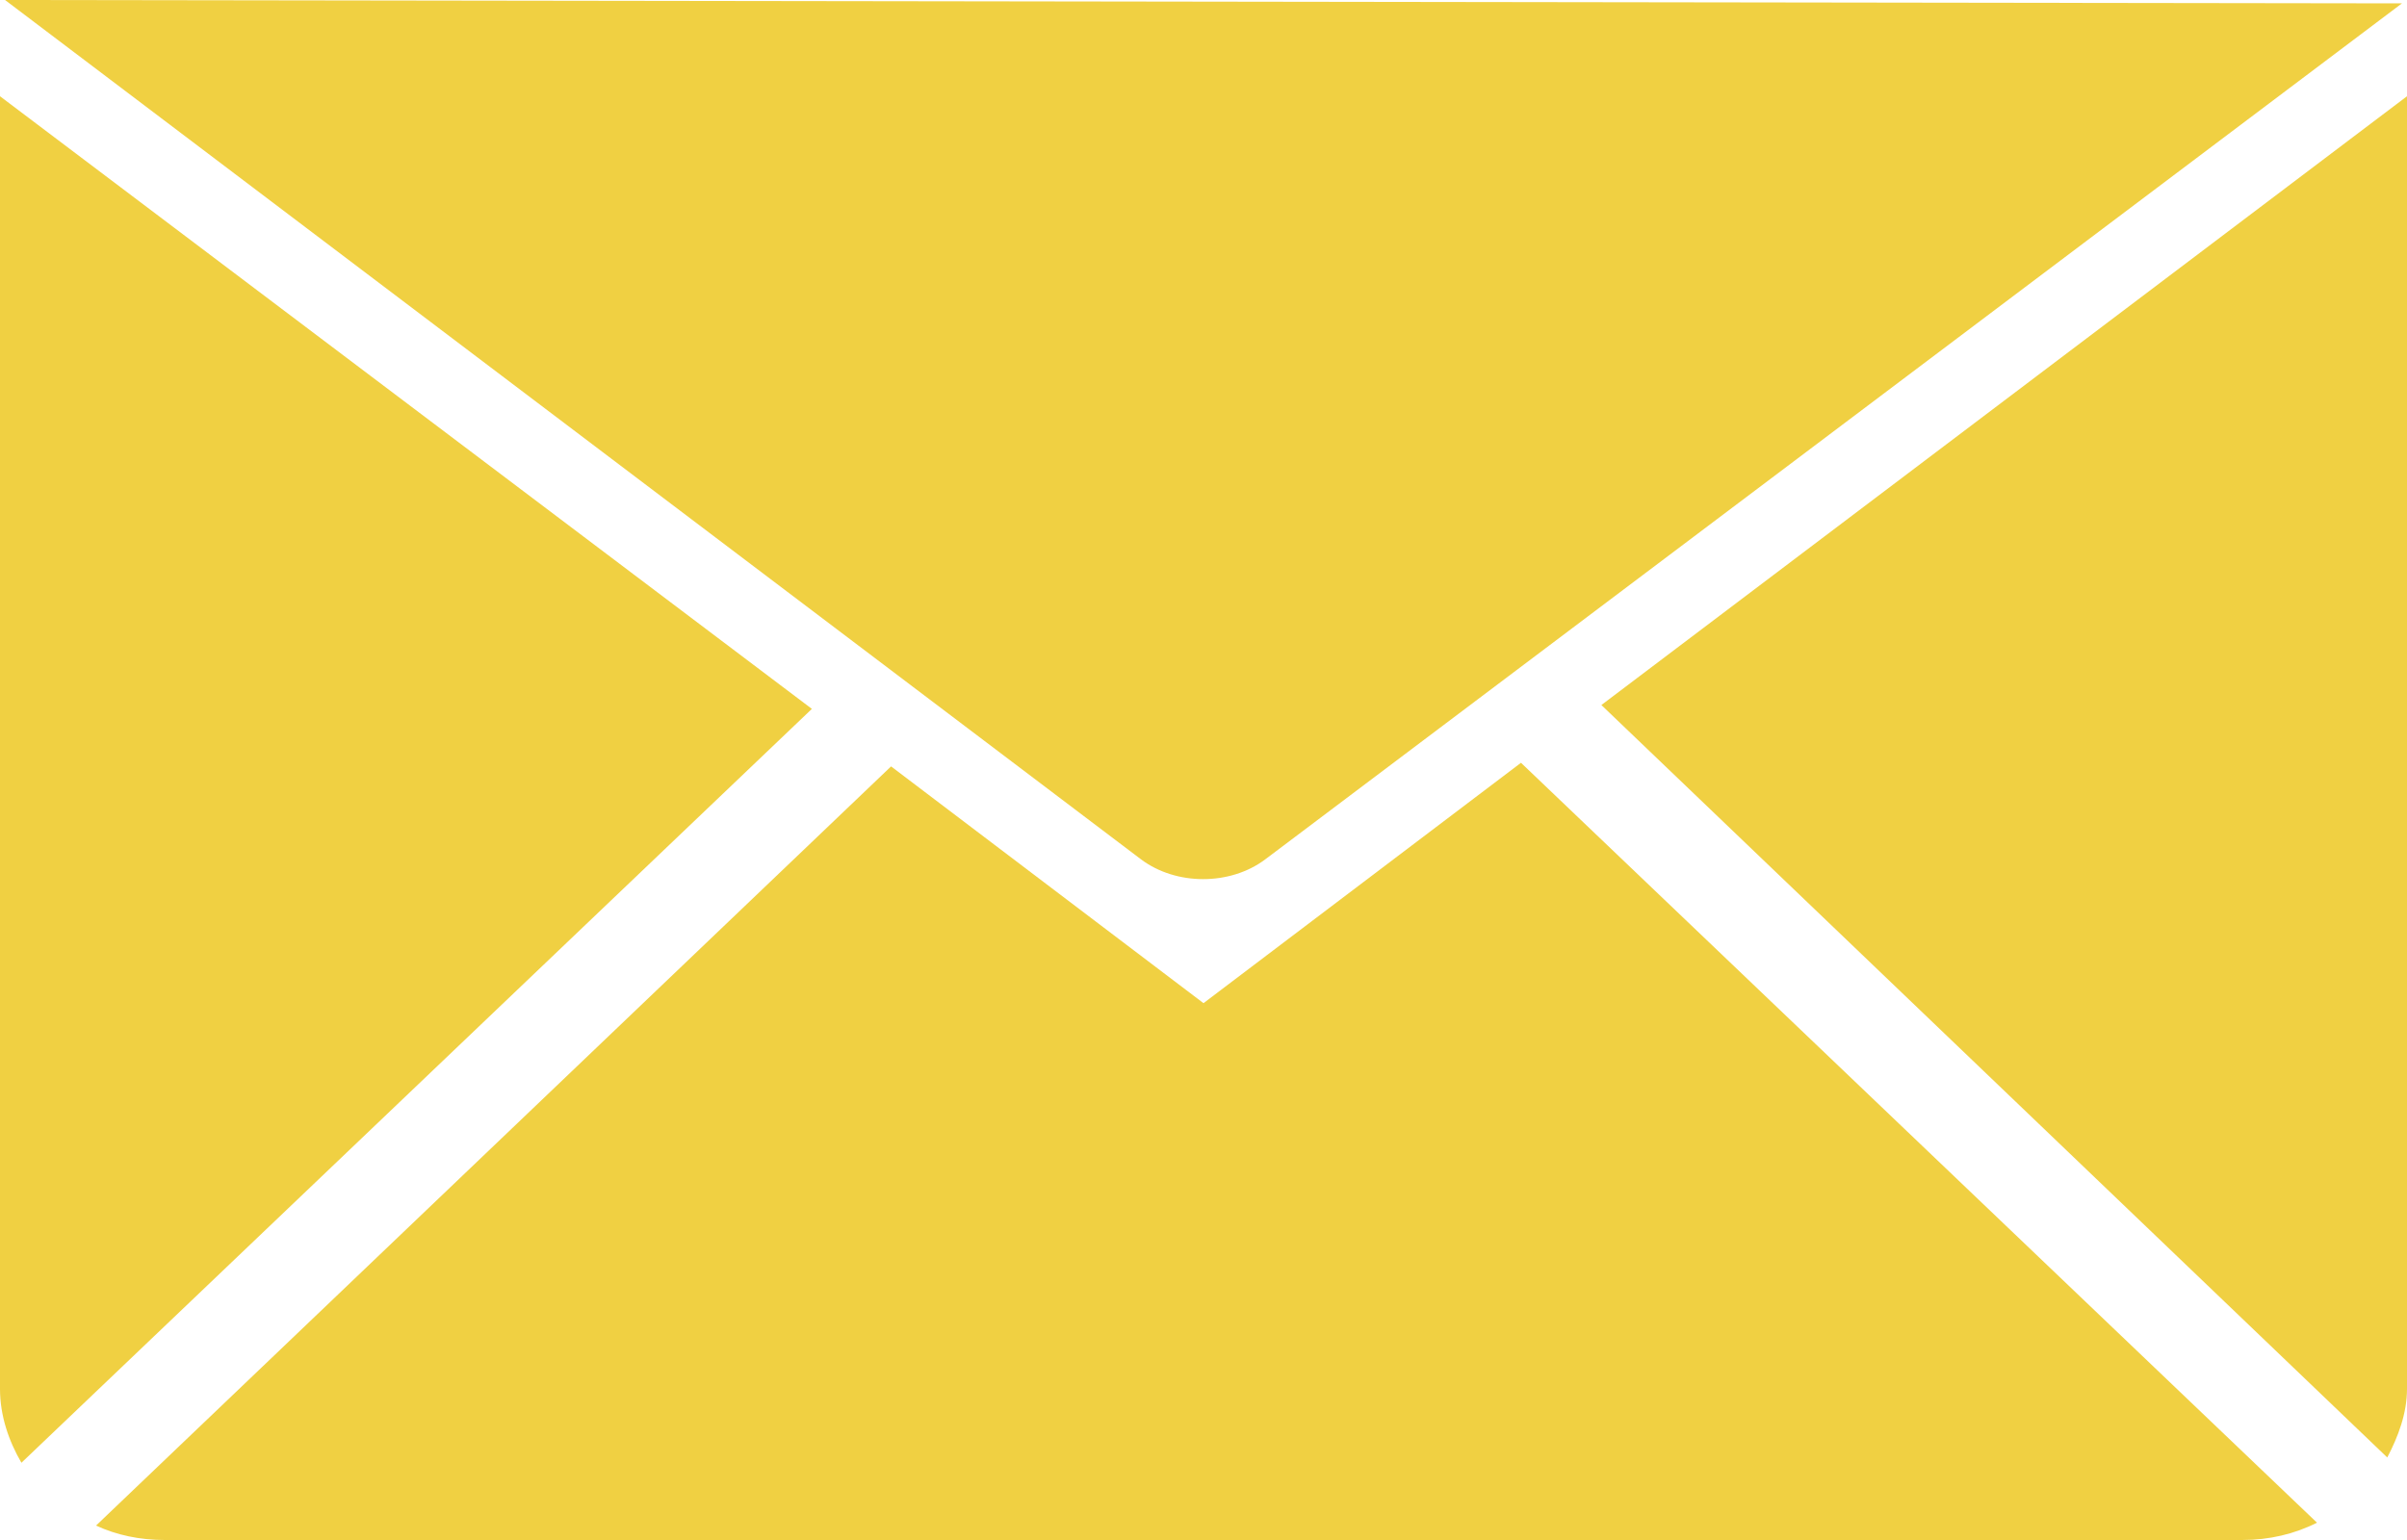
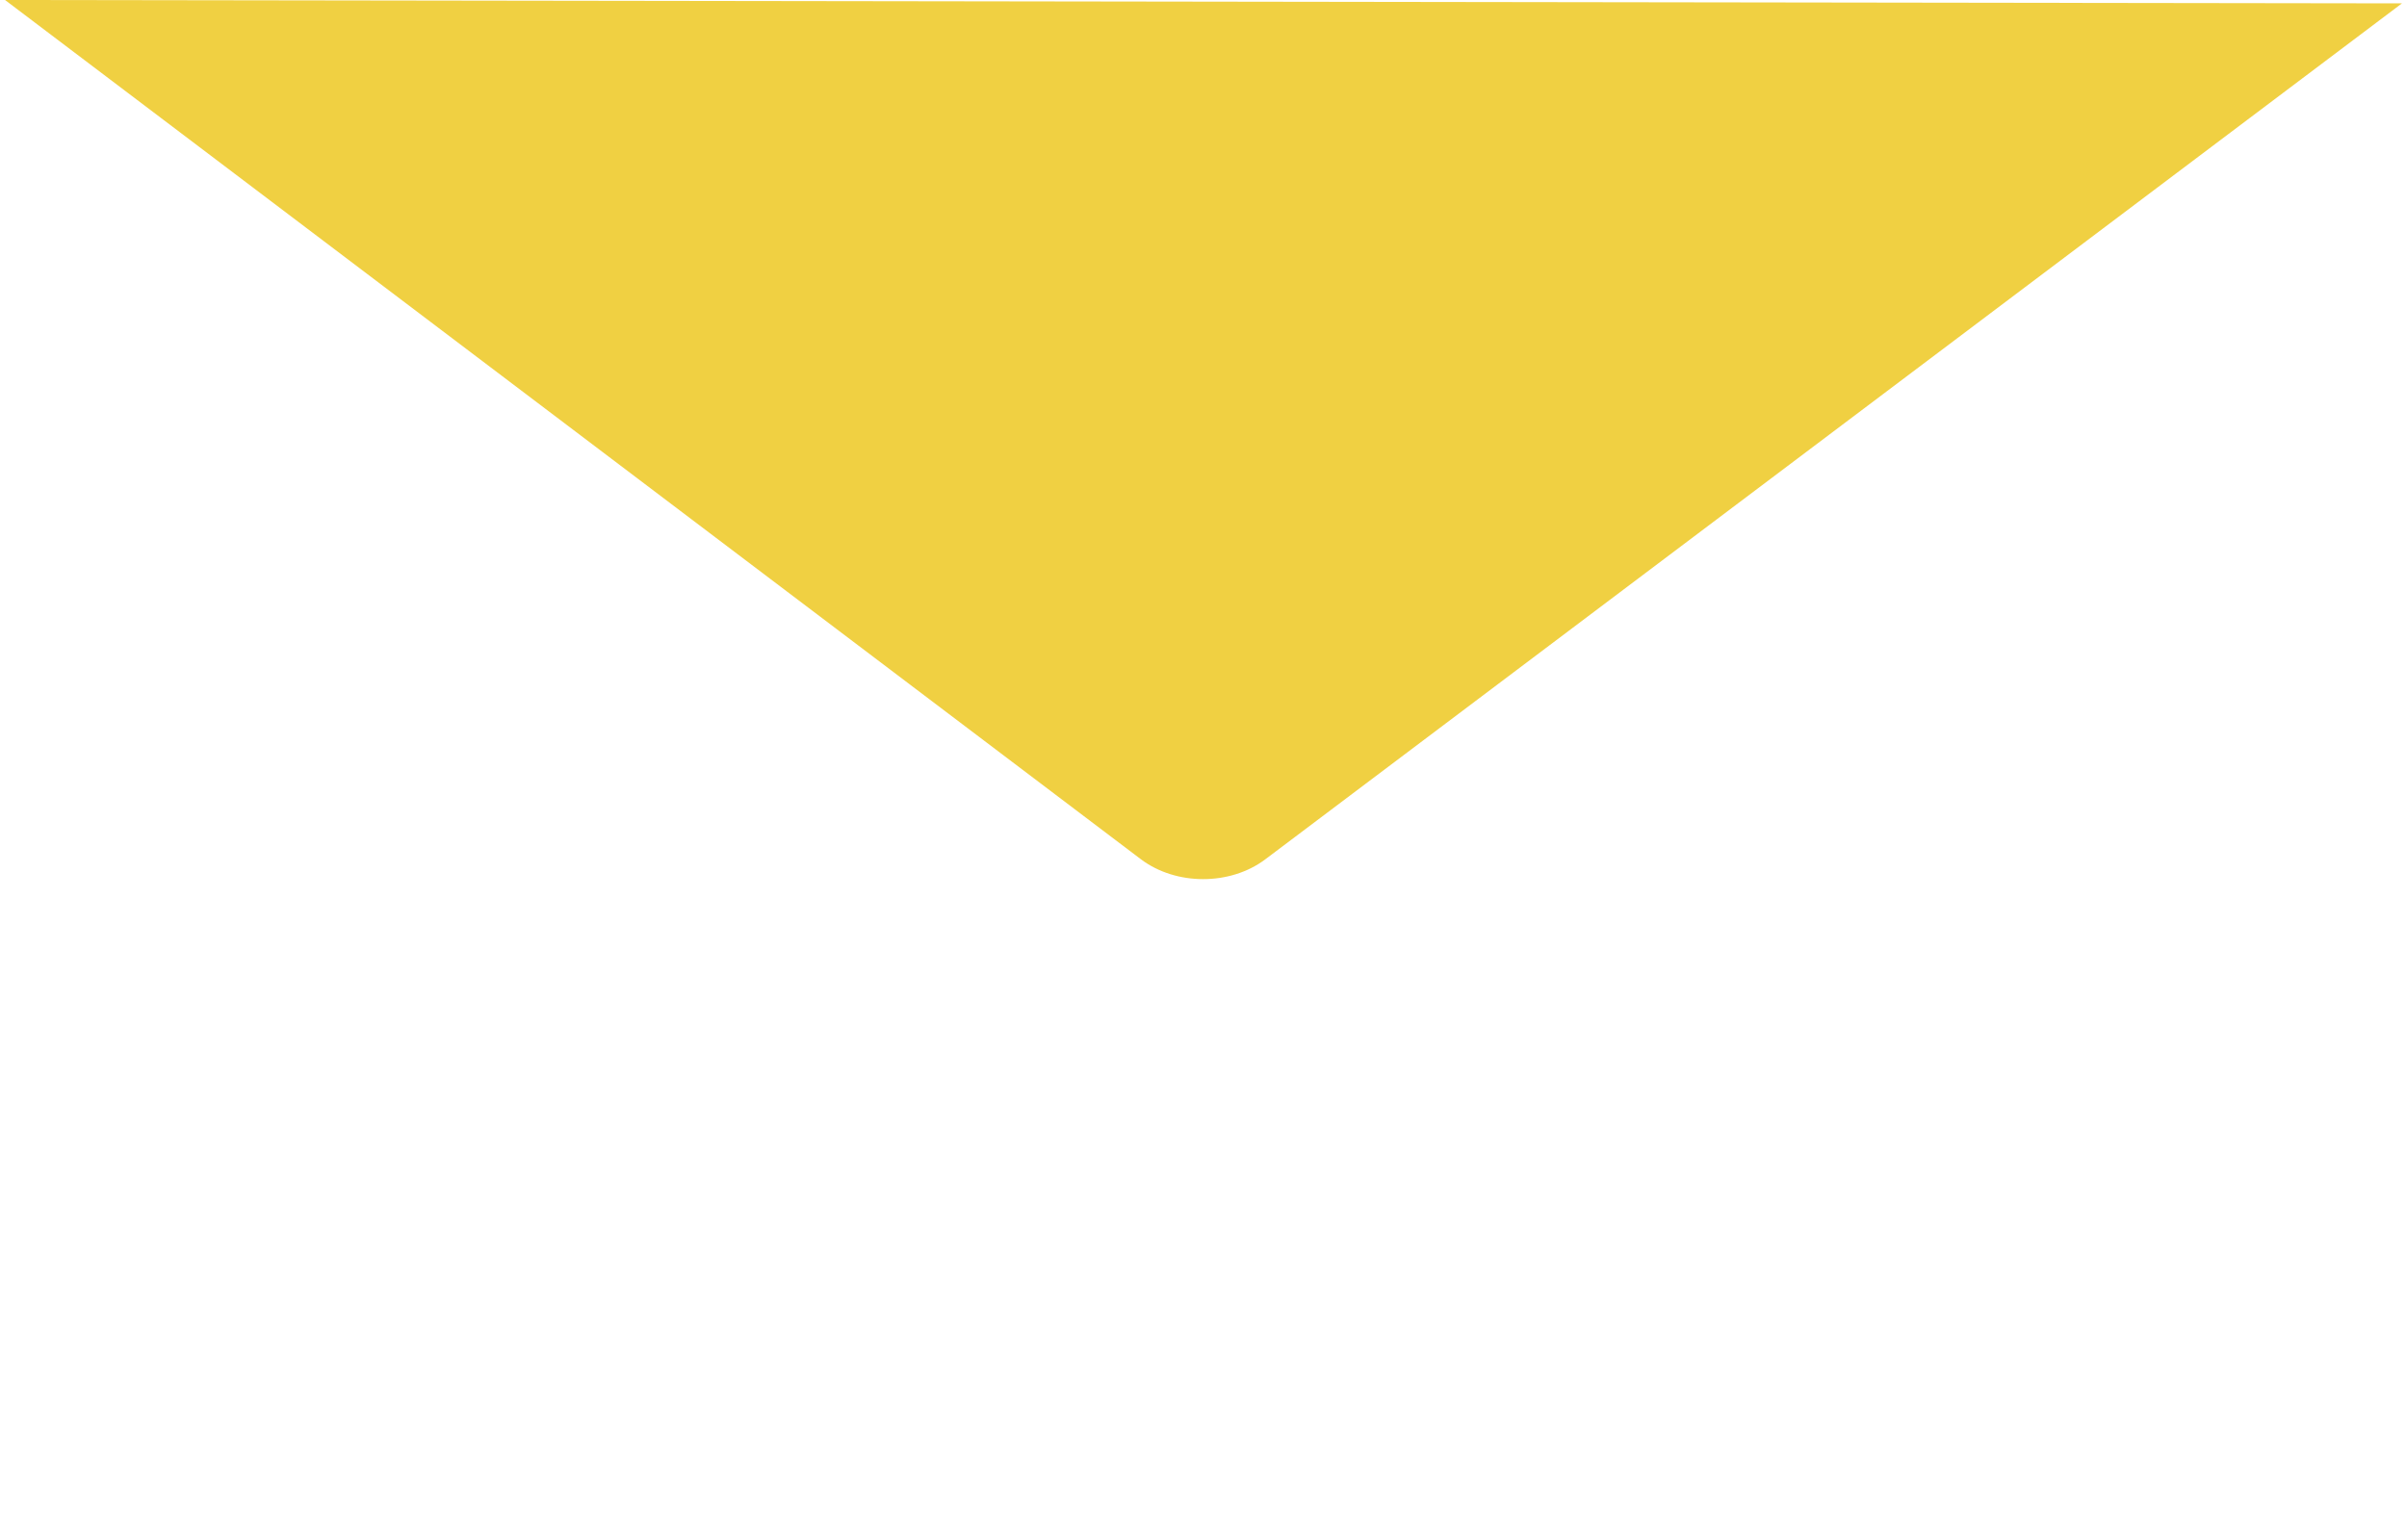
<svg xmlns="http://www.w3.org/2000/svg" version="1.1" id="Layer_1" x="0px" y="0px" viewBox="0 0 100 64" style="enable-background:new 0 0 100 64;" xml:space="preserve">
  <style type="text/css">
	.st0{fill:#F0D042;}
</style>
  <path class="st0" d="M0.21,0l47.19,35.71c1.46,1.1,3.71,1.1,5.17,0L99.79,0.14L0.21,0z" />
-   <path class="st0" d="M33.73,29.46L0.89,60.79C0.36,59.88,0,58.83,0,57.72V4L33.73,29.46z" />
-   <path class="st0" d="M63.19,31.7l33.07,31.58C95.33,63.75,94.28,64,93.16,64H6.84c-1.02,0-1.99-0.2-2.85-0.6l33.03-31.55L50,41.69  L63.19,31.7z" />
-   <path class="st0" d="M100,4v53.72c0,1.02-0.37,1.99-0.82,2.85L66.53,29.3L100,4z" />
</svg>